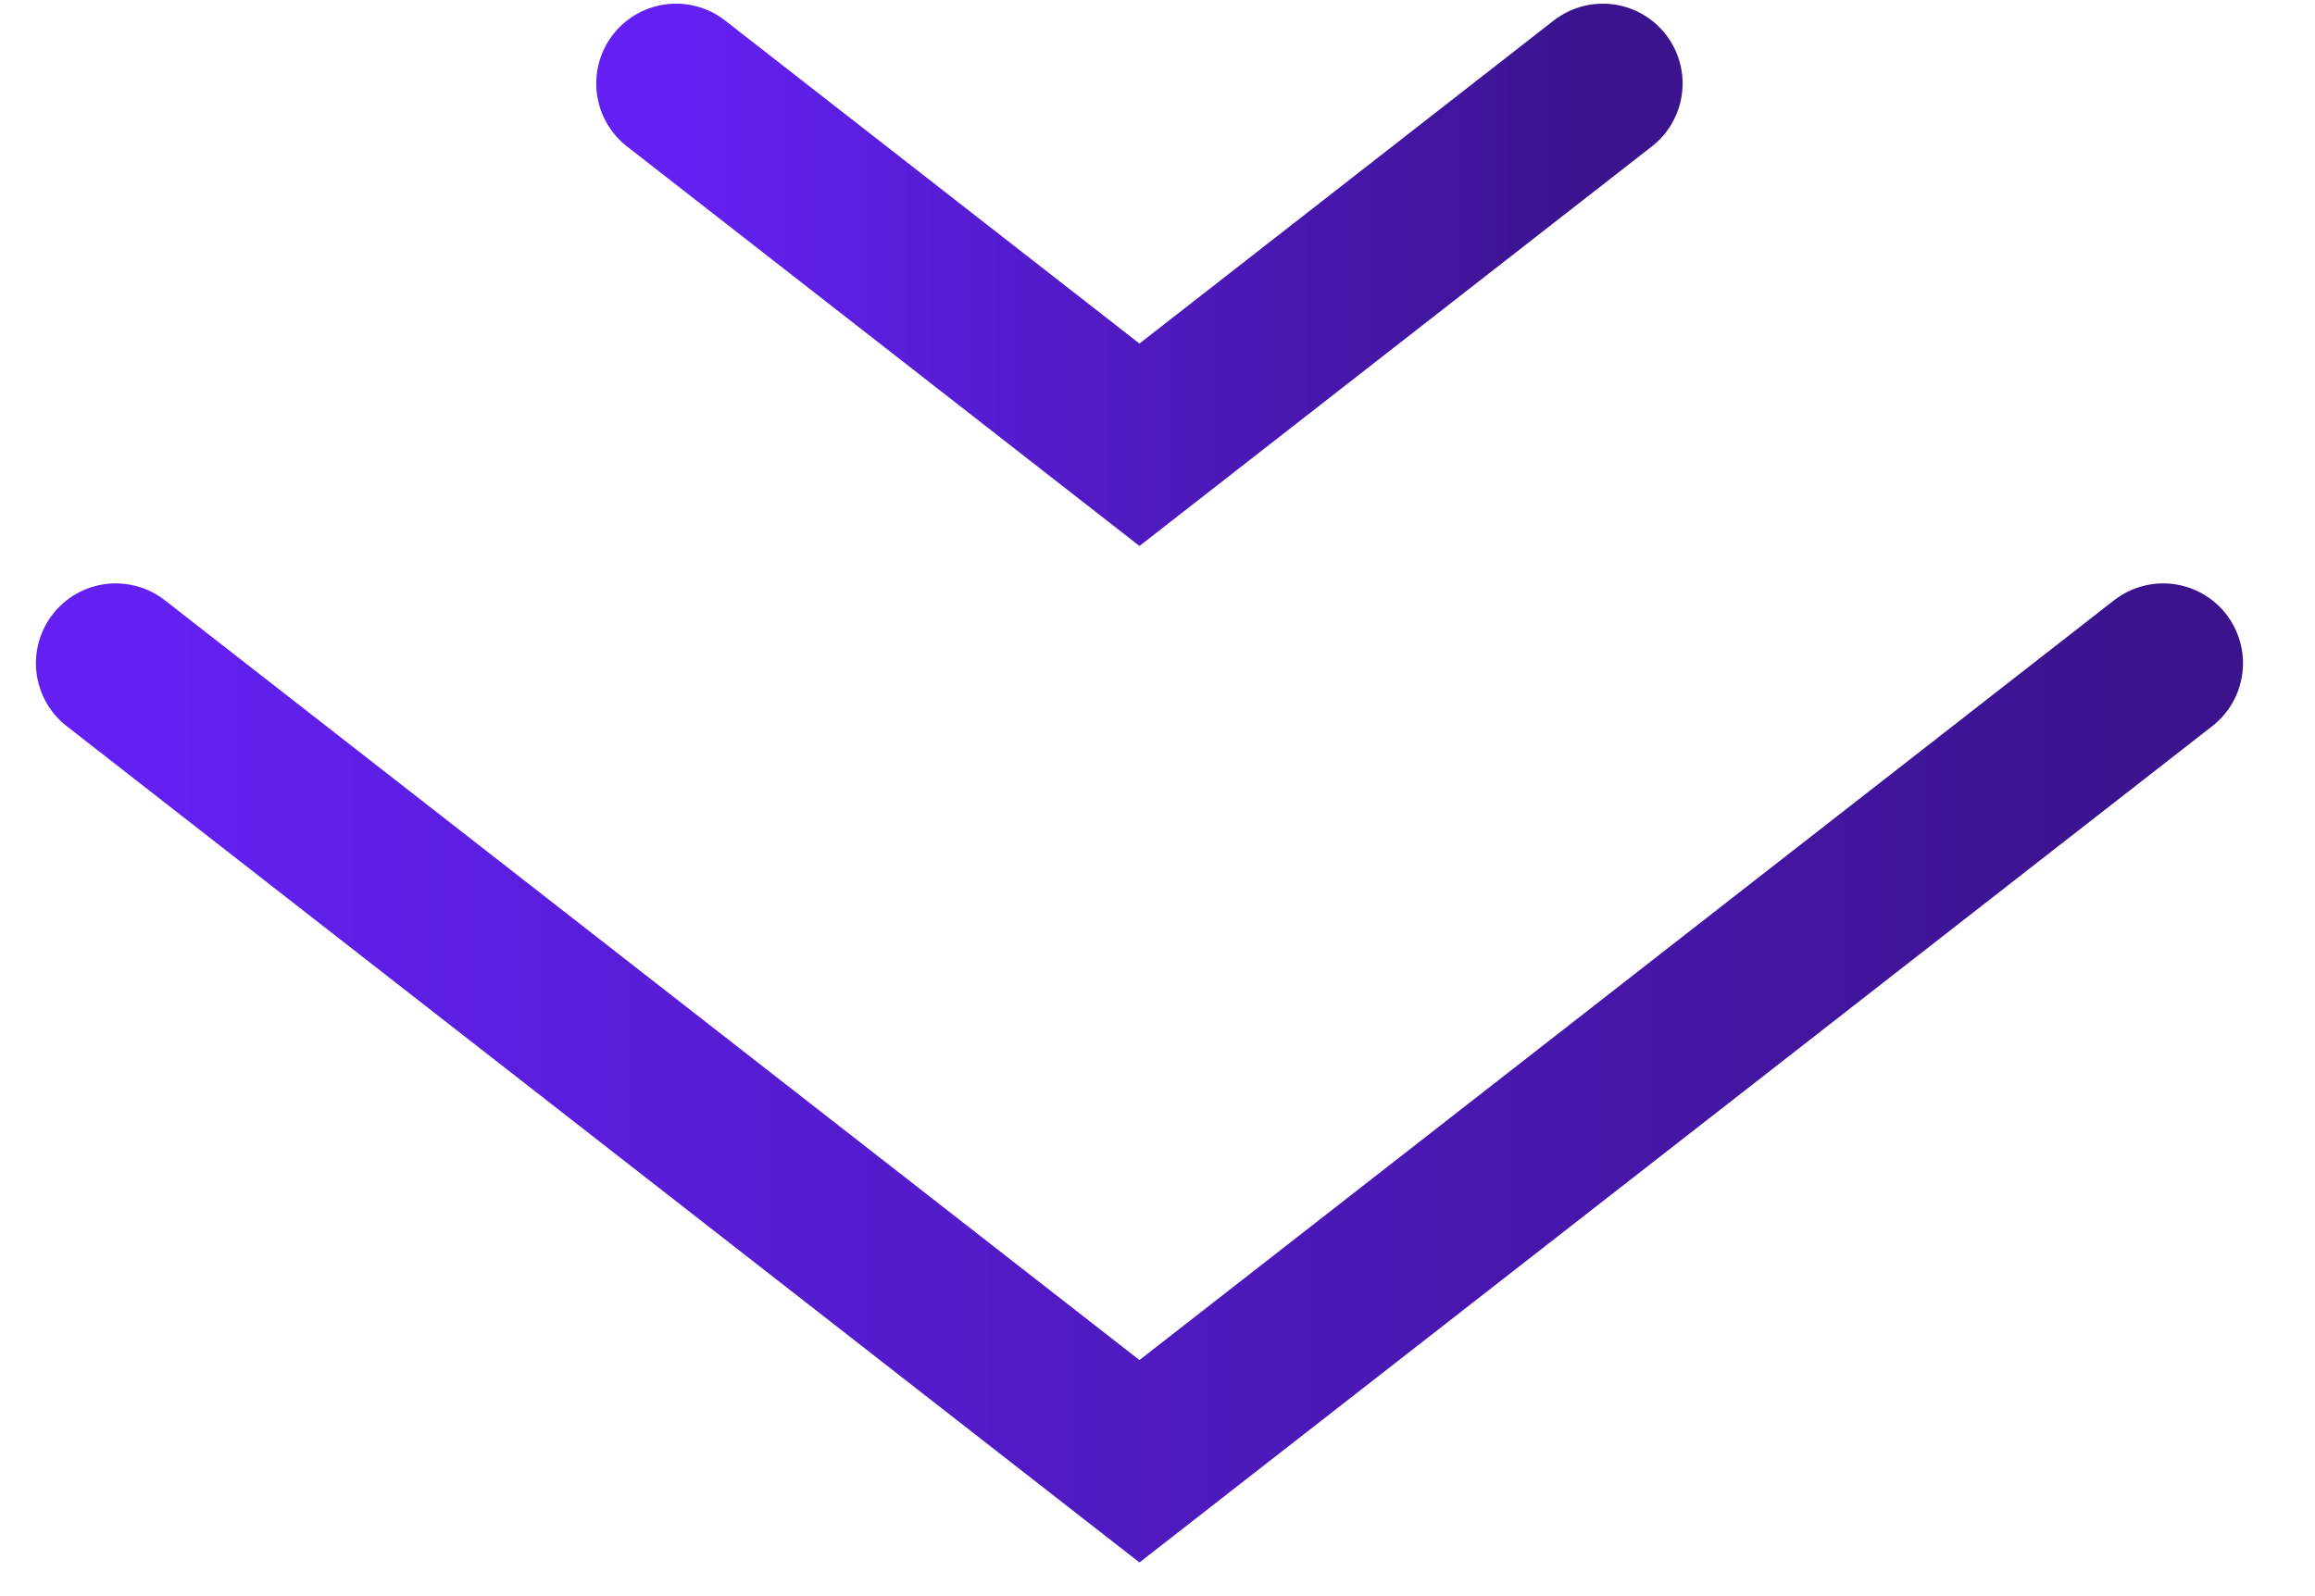
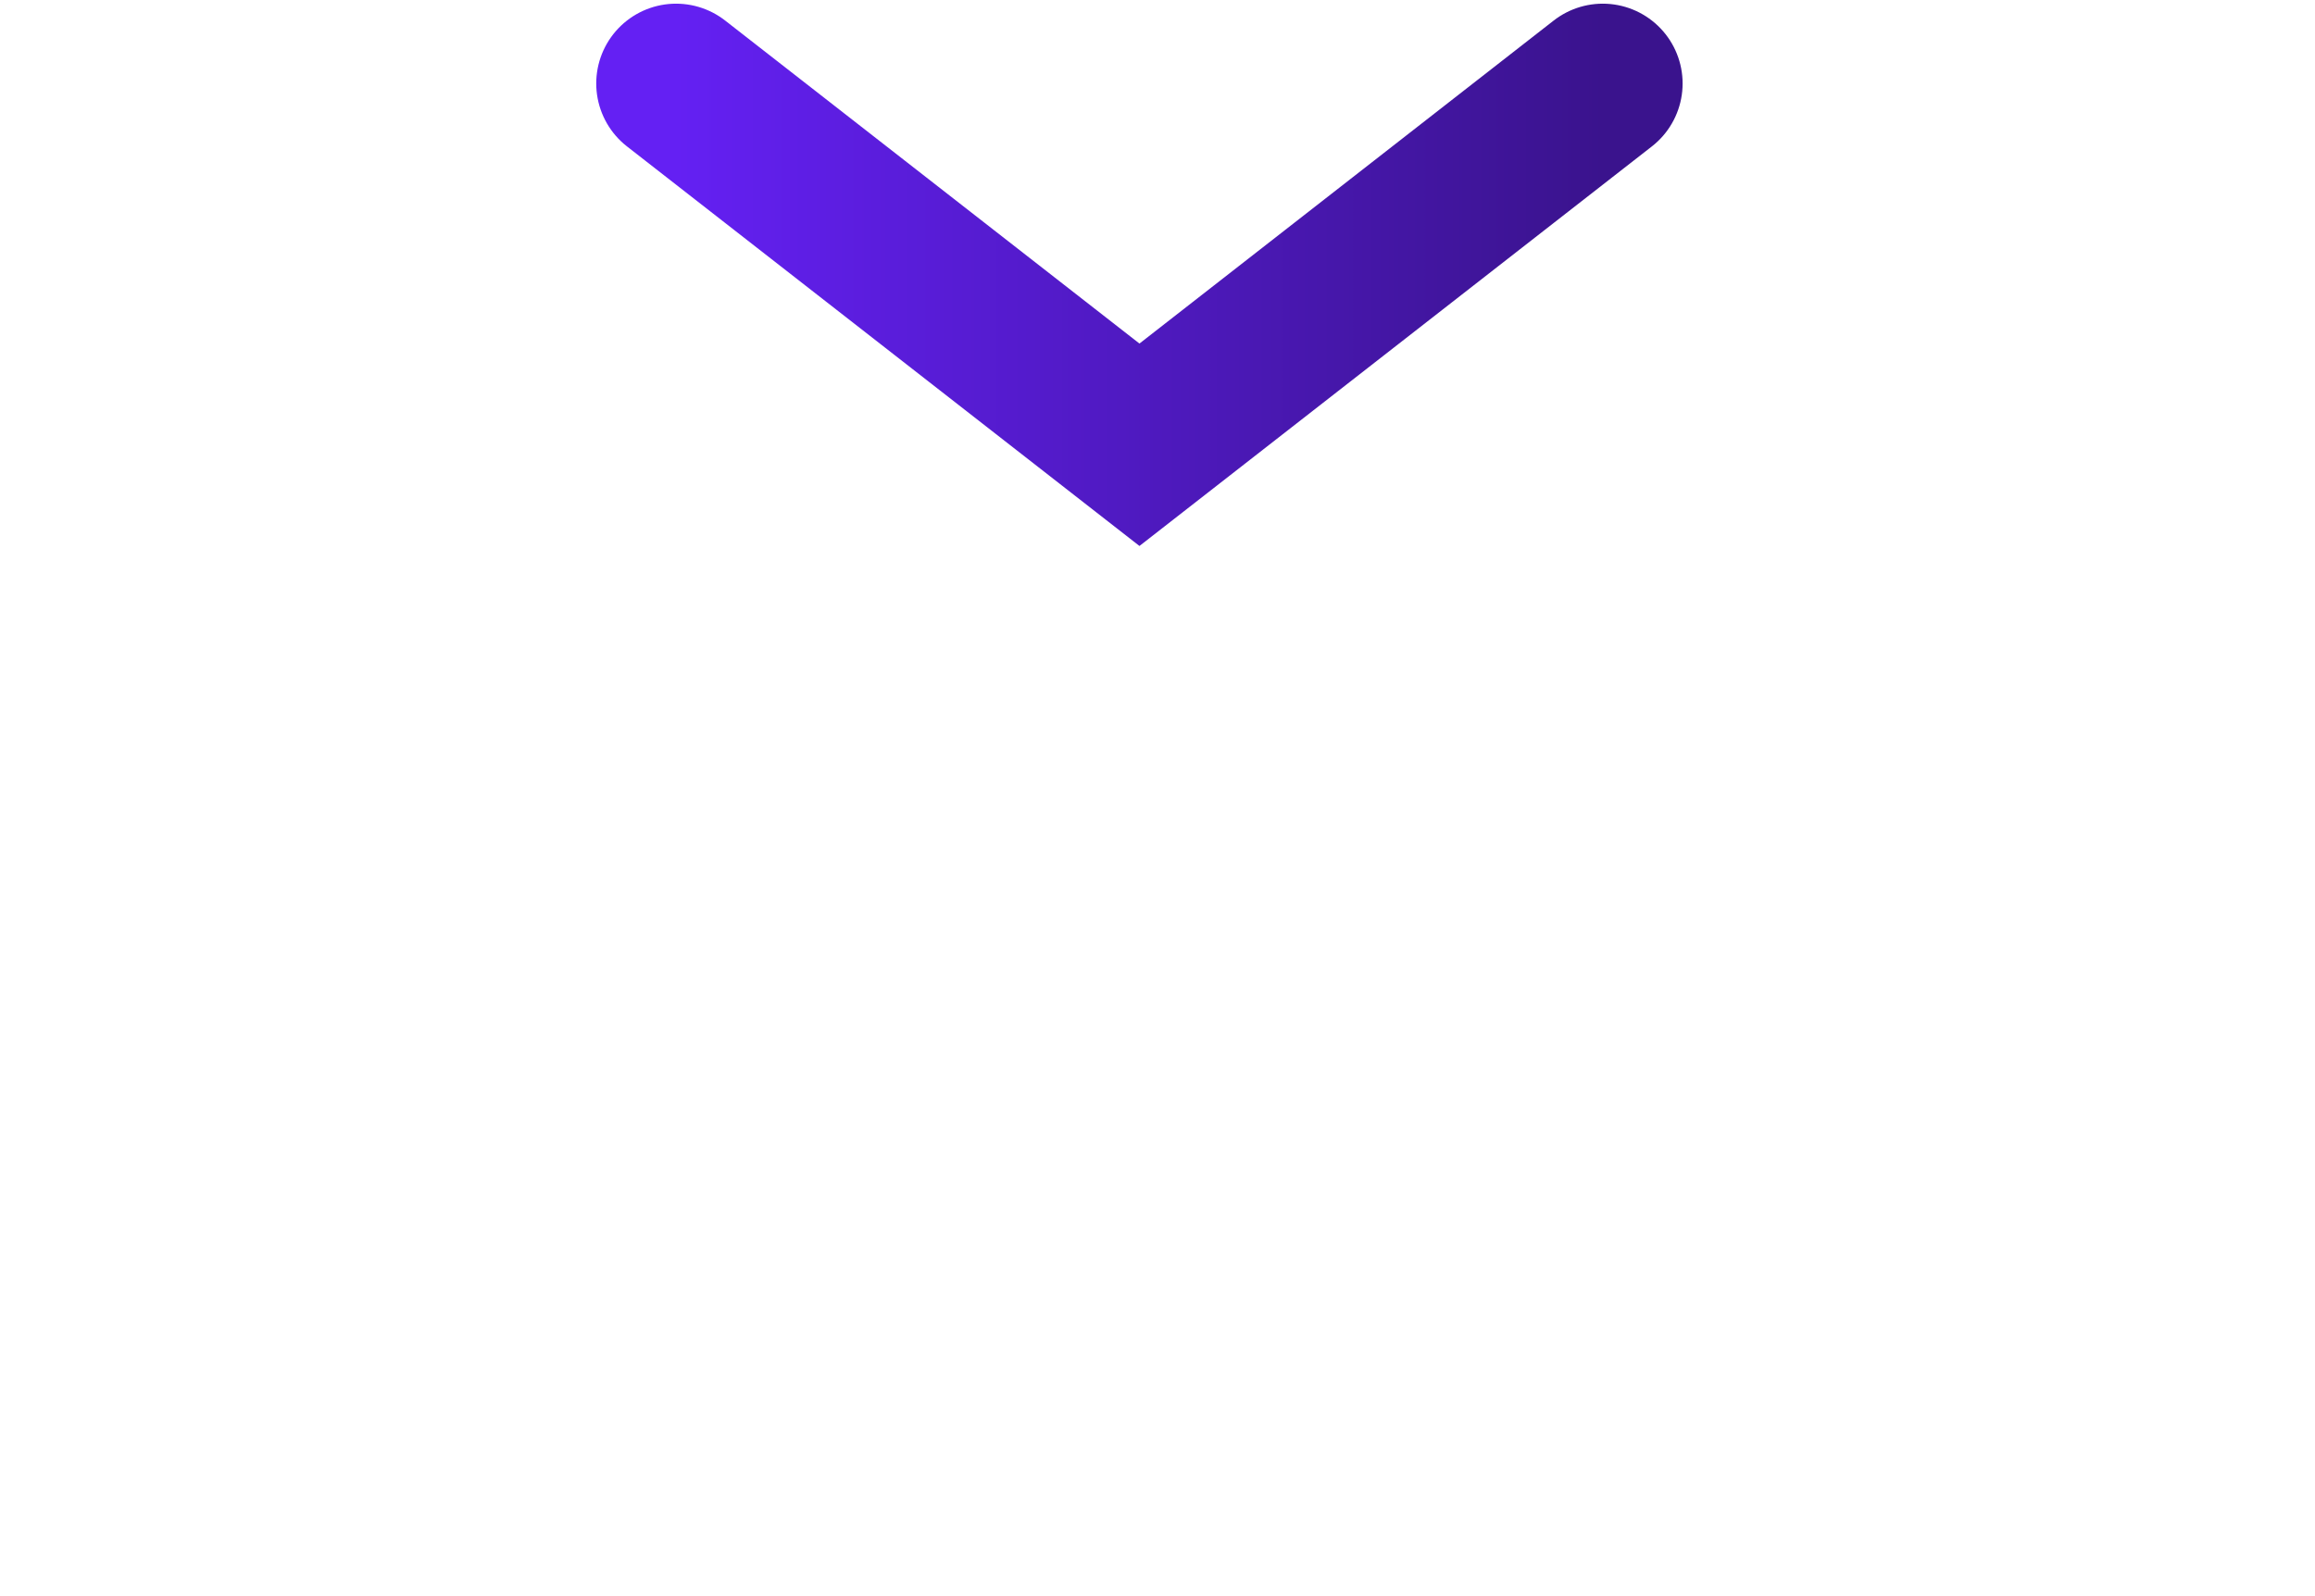
<svg xmlns="http://www.w3.org/2000/svg" width="29" height="20" viewBox="0 0 29 20" fill="none">
-   <path d="M1.45 8.31L14.274 18.31L27.098 8.31" stroke="url(#paint0_linear_13_89)" stroke-width="2" stroke-linecap="round" />
  <path d="M8.469 1.046L14.274 5.573L20.078 1.046" stroke="url(#paint1_linear_13_89)" stroke-width="2" stroke-linecap="round" />
  <defs>
    <linearGradient id="paint0_linear_13_89" x1="1.45" y1="8.81" x2="27.098" y2="8.81" gradientUnits="userSpaceOnUse">
      <stop stop-color="#6420F3" />
      <stop offset="1" stop-color="#3A138D" />
    </linearGradient>
    <linearGradient id="paint1_linear_13_89" x1="8.469" y1="1.273" x2="20.078" y2="1.273" gradientUnits="userSpaceOnUse">
      <stop stop-color="#6420F3" />
      <stop offset="1" stop-color="#3A138D" />
    </linearGradient>
  </defs>
</svg>